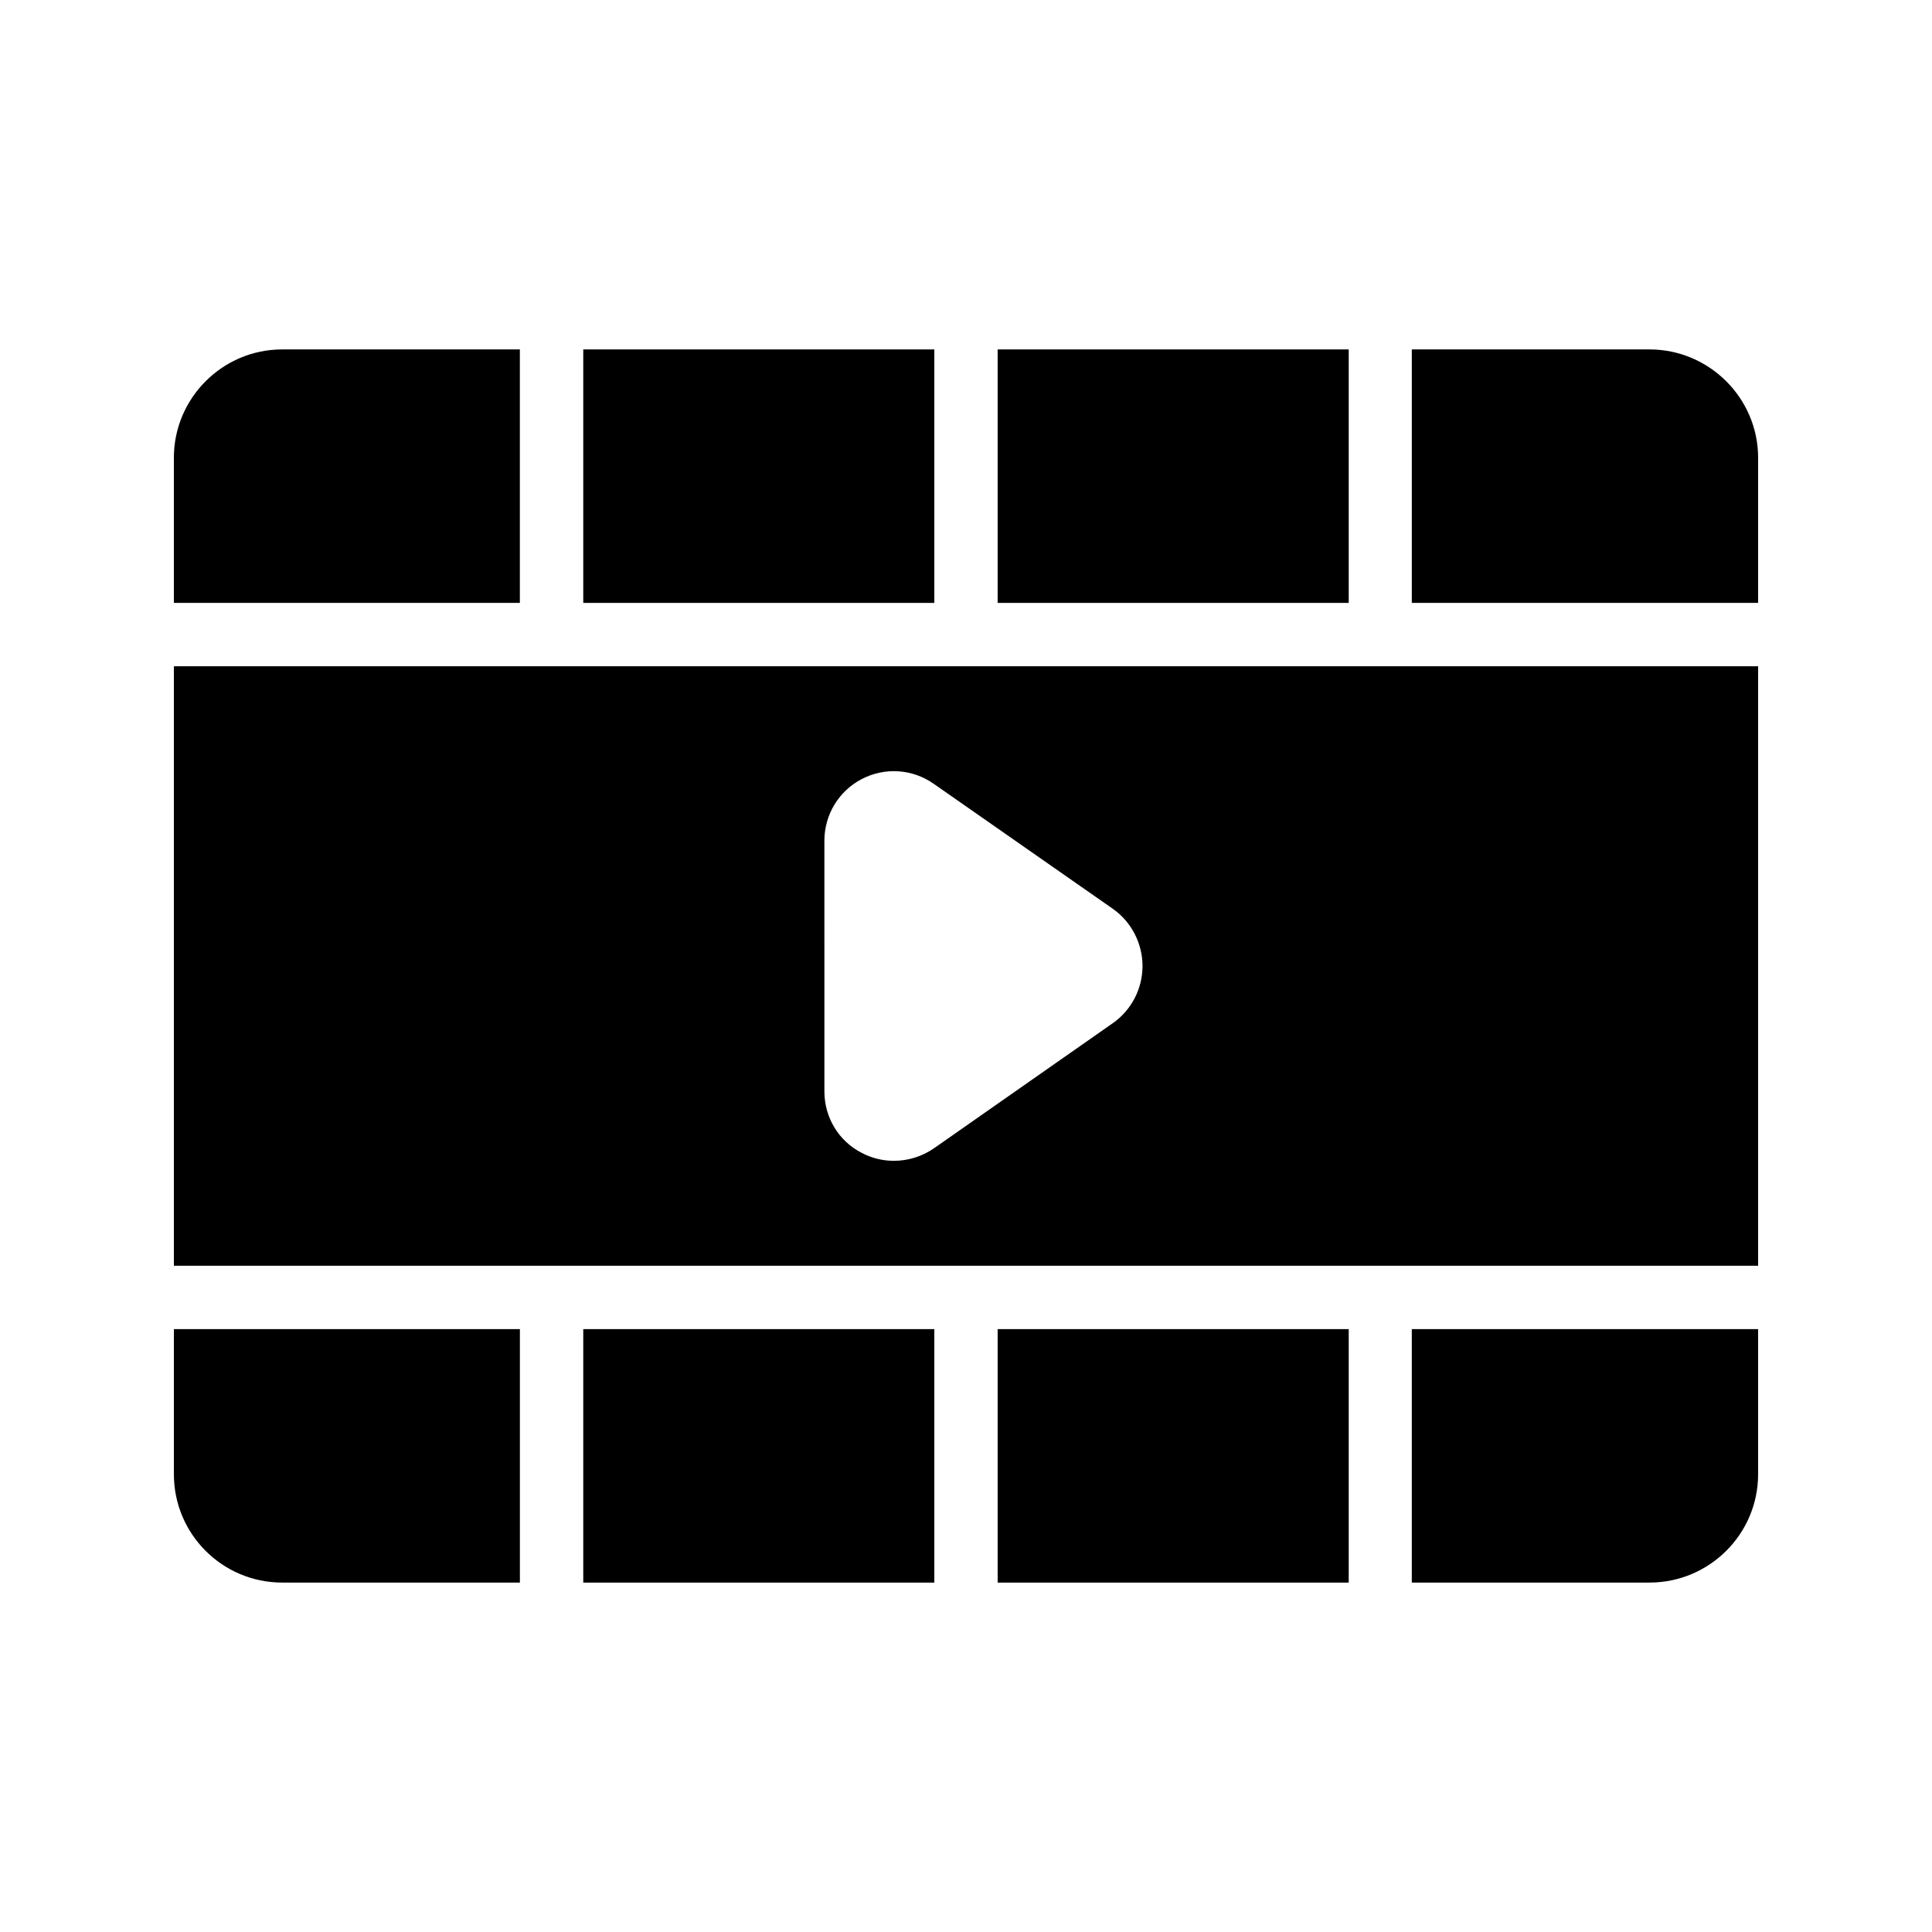
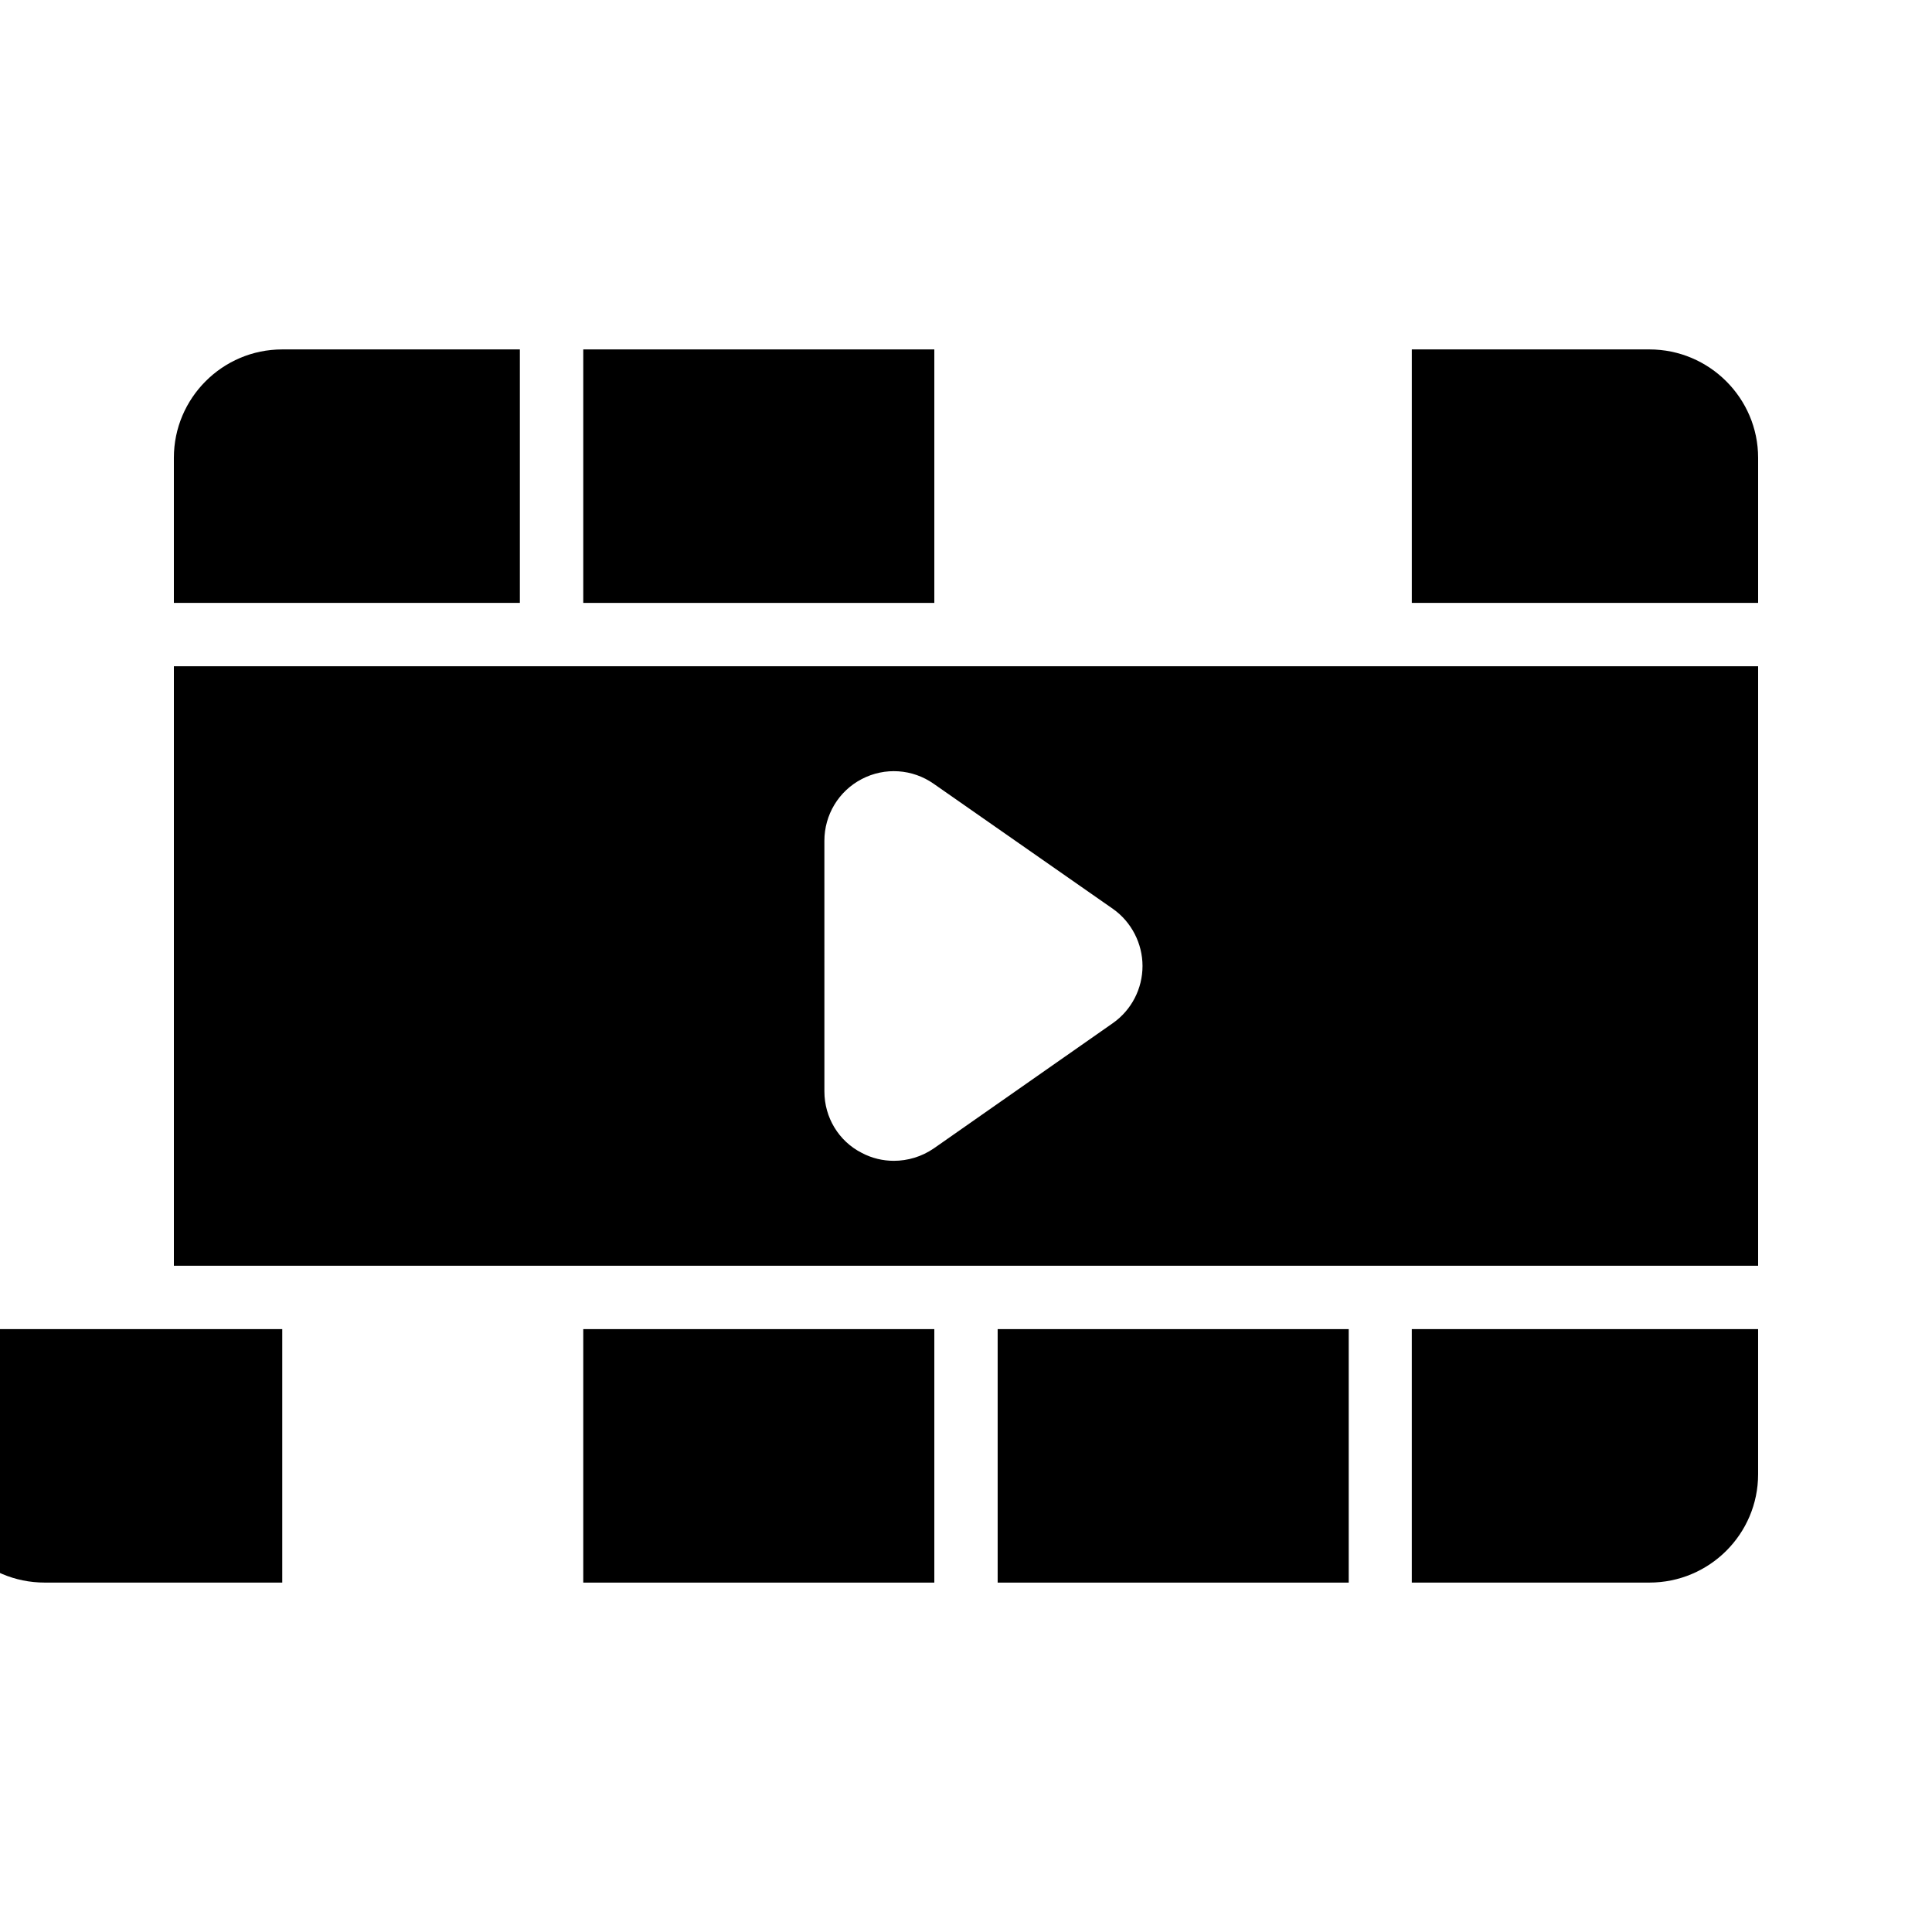
<svg xmlns="http://www.w3.org/2000/svg" fill="#000000" width="800px" height="800px" version="1.1" viewBox="144 144 512 512">
  <g>
    <path d="m190.08 479.43h419.84v-158.87h-419.84zm172.39-112.6c0-6.887 3.777-13.184 9.91-16.375 6.129-3.191 13.434-2.688 19.062 1.258l47.527 33.168c4.871 3.441 7.809 9.152 7.809 15.113 0 6.047-2.938 11.672-7.809 15.113l-47.527 33.25c-3.191 2.184-6.887 3.273-10.578 3.273-2.856 0-5.793-0.672-8.48-2.098-6.129-3.106-9.91-9.406-9.91-16.289z" />
    <path d="m298.57 496.23h93.035v67.176h-93.035z" />
    <path d="m408.39 496.23h93.035v67.176h-93.035z" />
-     <path d="m408.39 236.6h93.035v67.176h-93.035z" />
    <path d="m298.57 236.6h93.035v67.176h-93.035z" />
-     <path d="m218.8 563.4h62.977v-67.176h-91.695v38.457c0 15.871 12.848 28.719 28.719 28.719z" />
+     <path d="m218.8 563.4v-67.176h-91.695v38.457c0 15.871 12.848 28.719 28.719 28.719z" />
    <path d="m518.14 563.4h62.977c15.871 0 28.801-12.848 28.801-28.719v-38.457h-91.777z" />
    <path d="m281.77 236.6h-62.977c-15.867 0-28.715 12.93-28.715 28.715v38.457h91.691z" />
    <path d="m581.12 236.6h-62.977v67.176l91.777-0.004v-38.457c0-15.785-12.93-28.715-28.801-28.715z" />
  </g>
</svg>